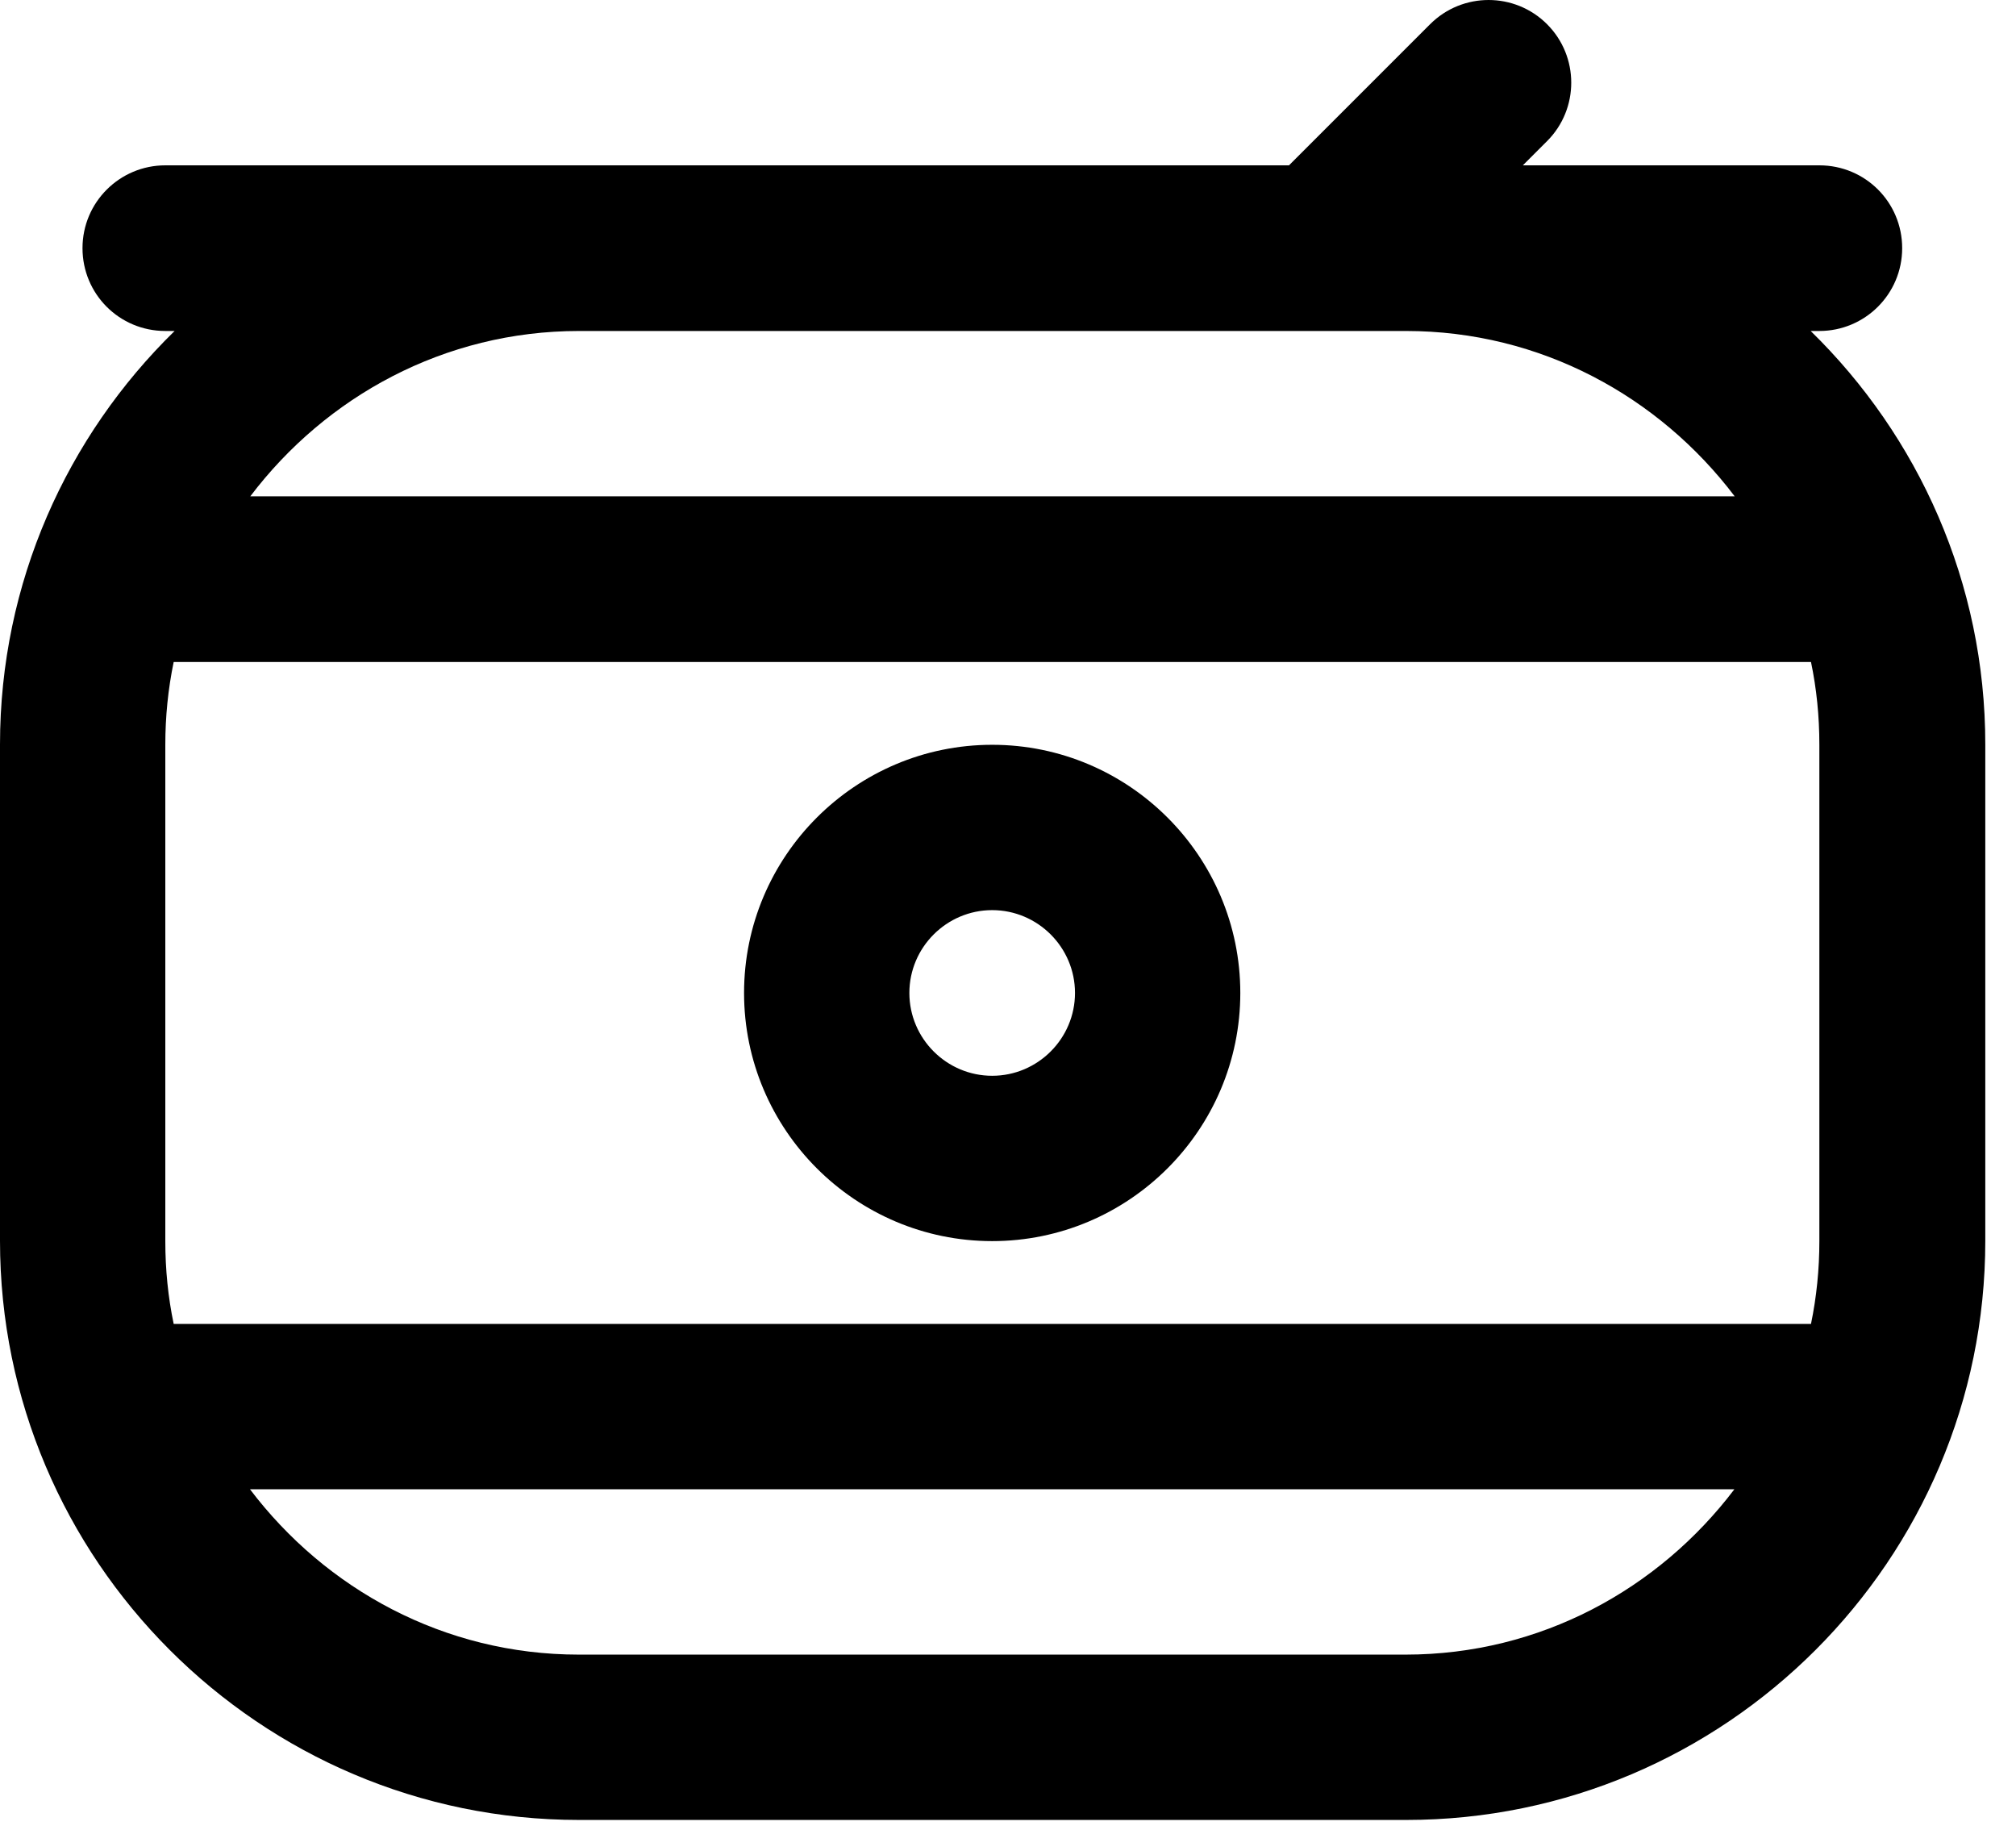
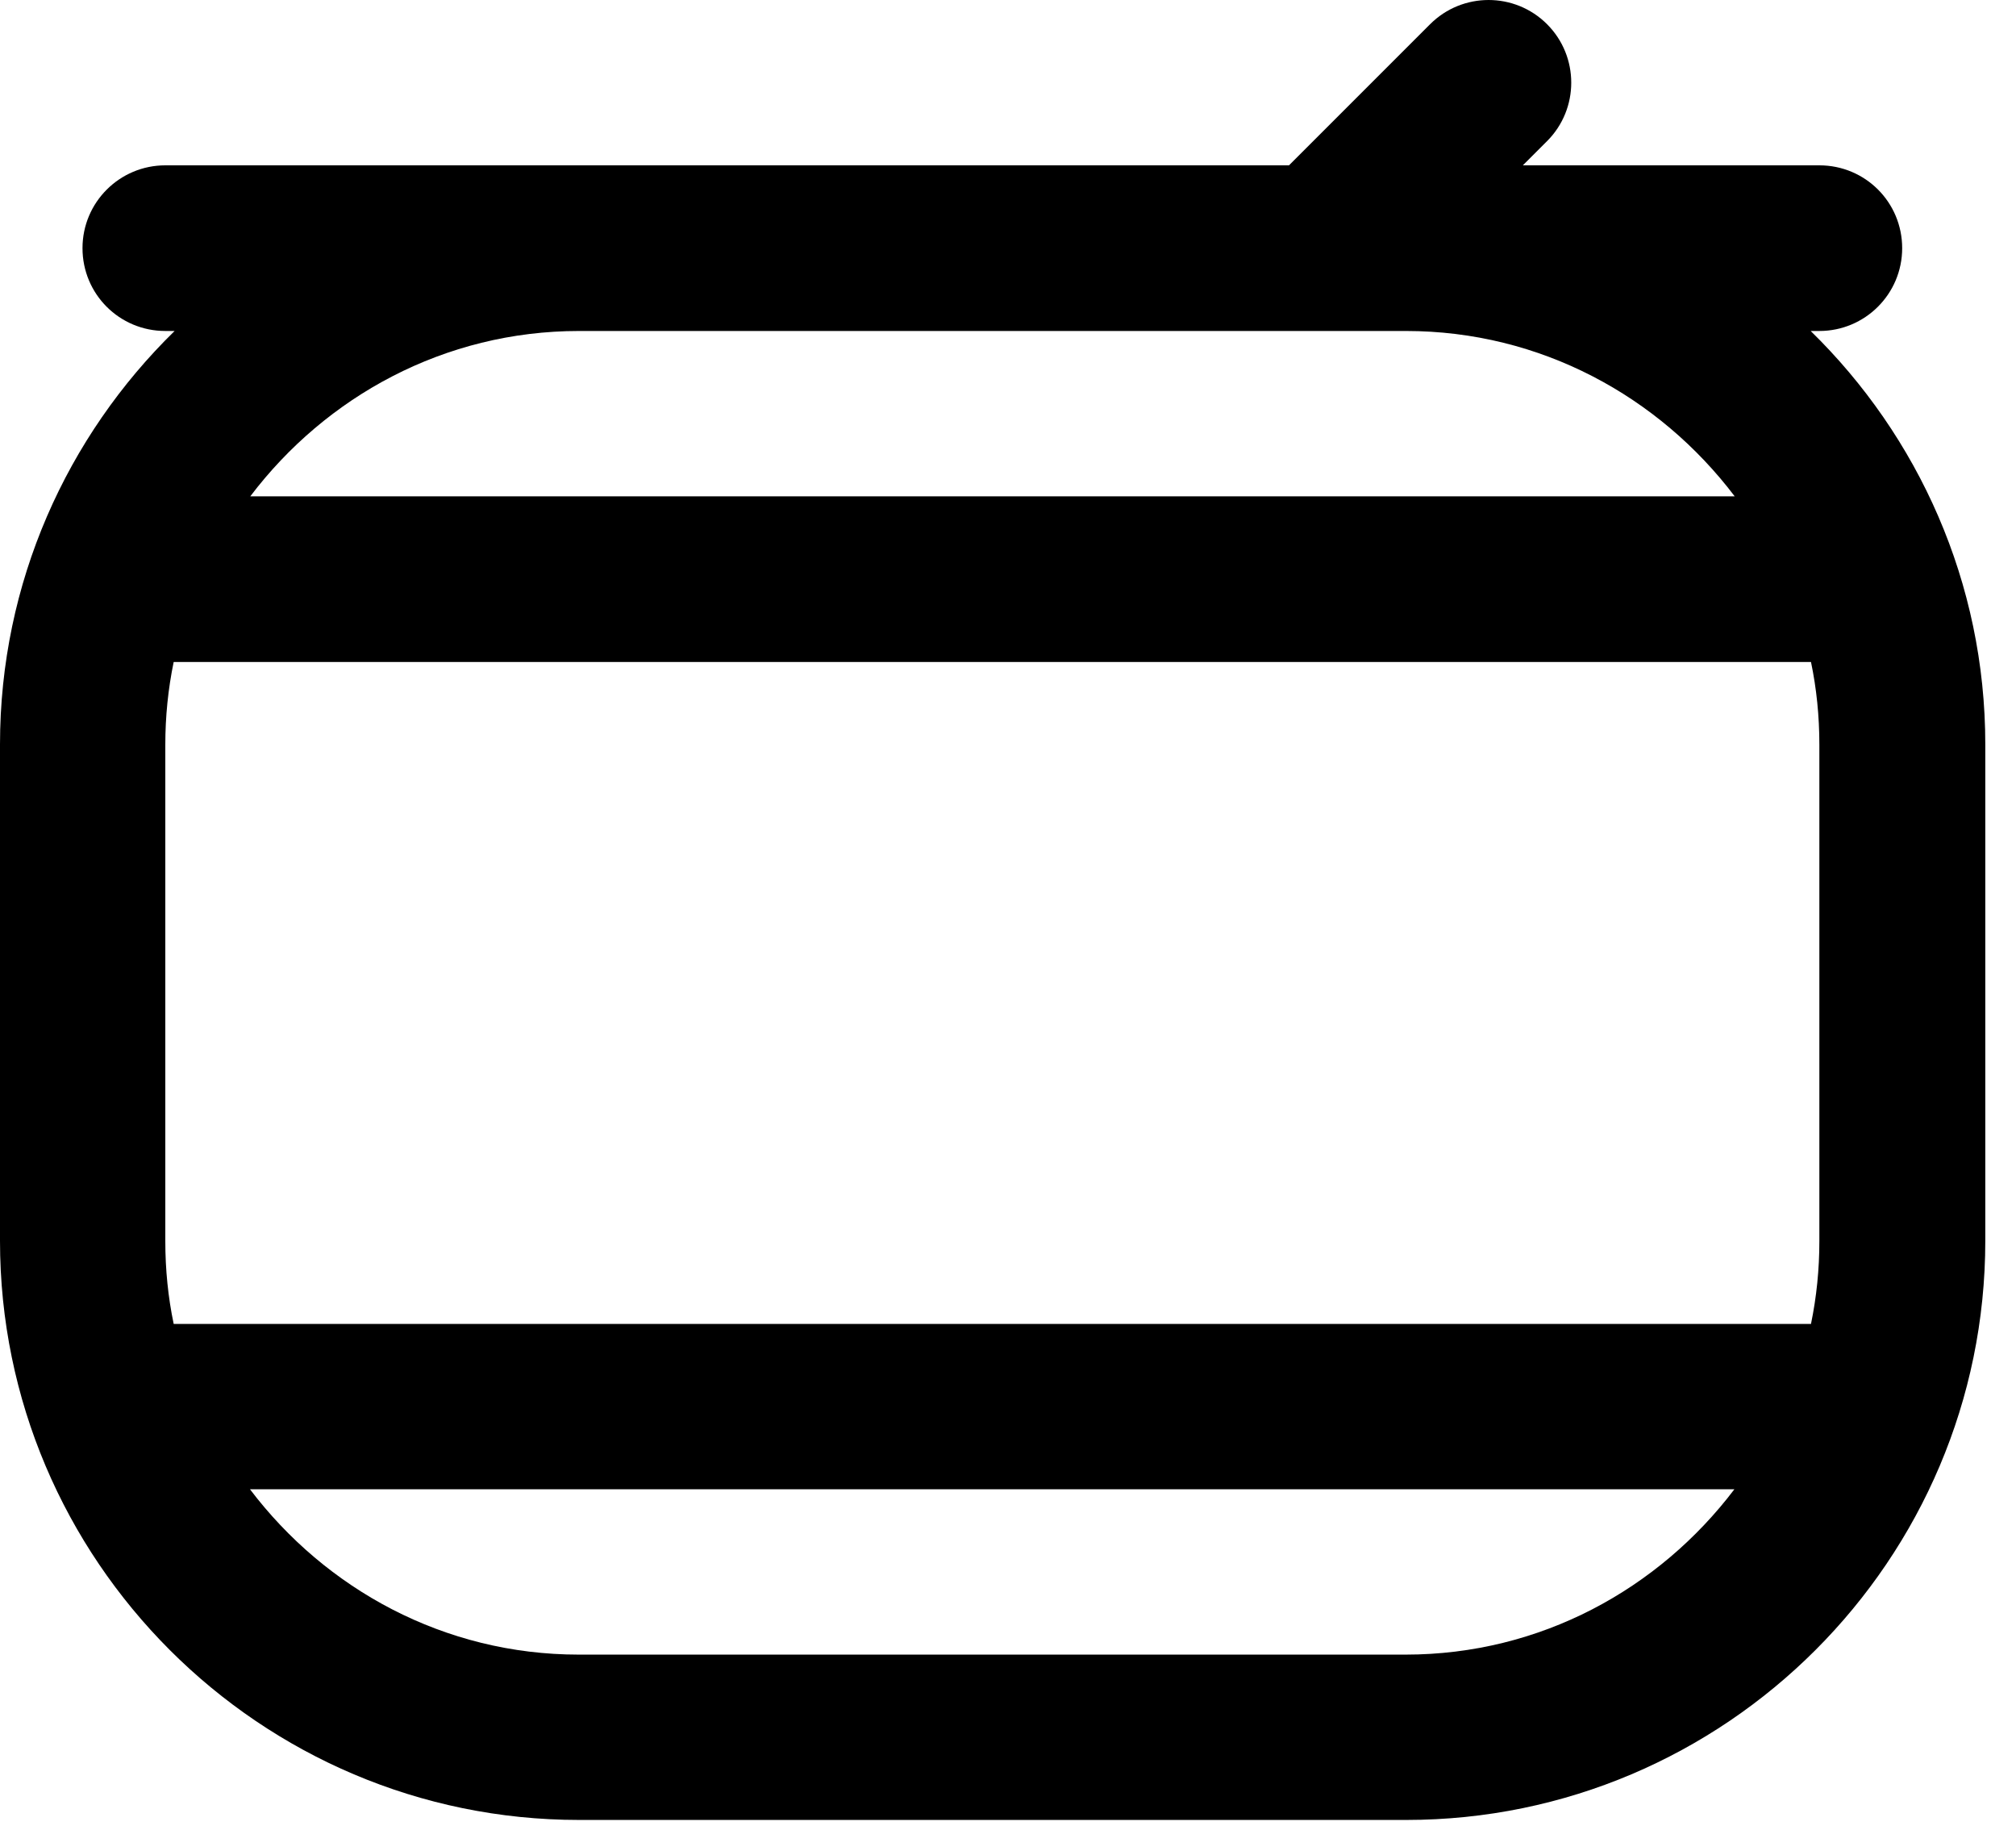
<svg xmlns="http://www.w3.org/2000/svg" width="65" height="59" viewBox="0 0 65 59" fill="none">
  <path d="M58.36 10.67H58.66C60.13 10.67 61.33 9.48 61.33 8C61.33 6.52 60.14 5.33 58.66 5.33H49.1L49.88 4.55C50.92 3.51 50.92 1.82 49.88 0.78C48.84 -0.26 47.15 -0.26 46.11 0.78L41.56 5.33H5.33C3.86 5.33 2.66 6.52 2.66 8C2.66 9.48 3.85 10.67 5.33 10.67H5.63C2.16 14.06 0 18.78 0 24V40C0 50.29 8.38 58.67 18.67 58.67H45.34C55.63 58.67 64.01 50.29 64.01 40V24C64.01 18.78 61.85 14.06 58.38 10.67H58.36ZM18.66 10.67H45.33C49.67 10.67 53.49 12.78 55.93 16H8.07C10.51 12.78 14.33 10.67 18.67 10.67H18.66ZM45.33 53.34H18.66C14.32 53.34 10.5 51.23 8.06 48.01H55.92C53.48 51.23 49.66 53.34 45.32 53.34H45.33ZM58.66 40.01C58.66 40.92 58.57 41.81 58.39 42.68H5.6C5.42 41.82 5.33 40.93 5.33 40.01V24.01C5.33 23.1 5.42 22.21 5.6 21.34H58.39C58.57 22.2 58.66 23.09 58.66 24.01V40.01Z" fill="black" />
-   <path d="M31.99 24.01C27.58 24.01 23.99 27.6 23.99 32.01C23.99 36.42 27.58 40.01 31.99 40.01C36.4 40.01 39.99 36.42 39.99 32.01C39.99 27.6 36.4 24.01 31.99 24.01ZM31.99 34.68C30.52 34.68 29.32 33.48 29.32 32.01C29.32 30.54 30.52 29.34 31.99 29.34C33.46 29.34 34.66 30.54 34.66 32.01C34.66 33.48 33.46 34.68 31.99 34.68Z" fill="black" />
</svg>